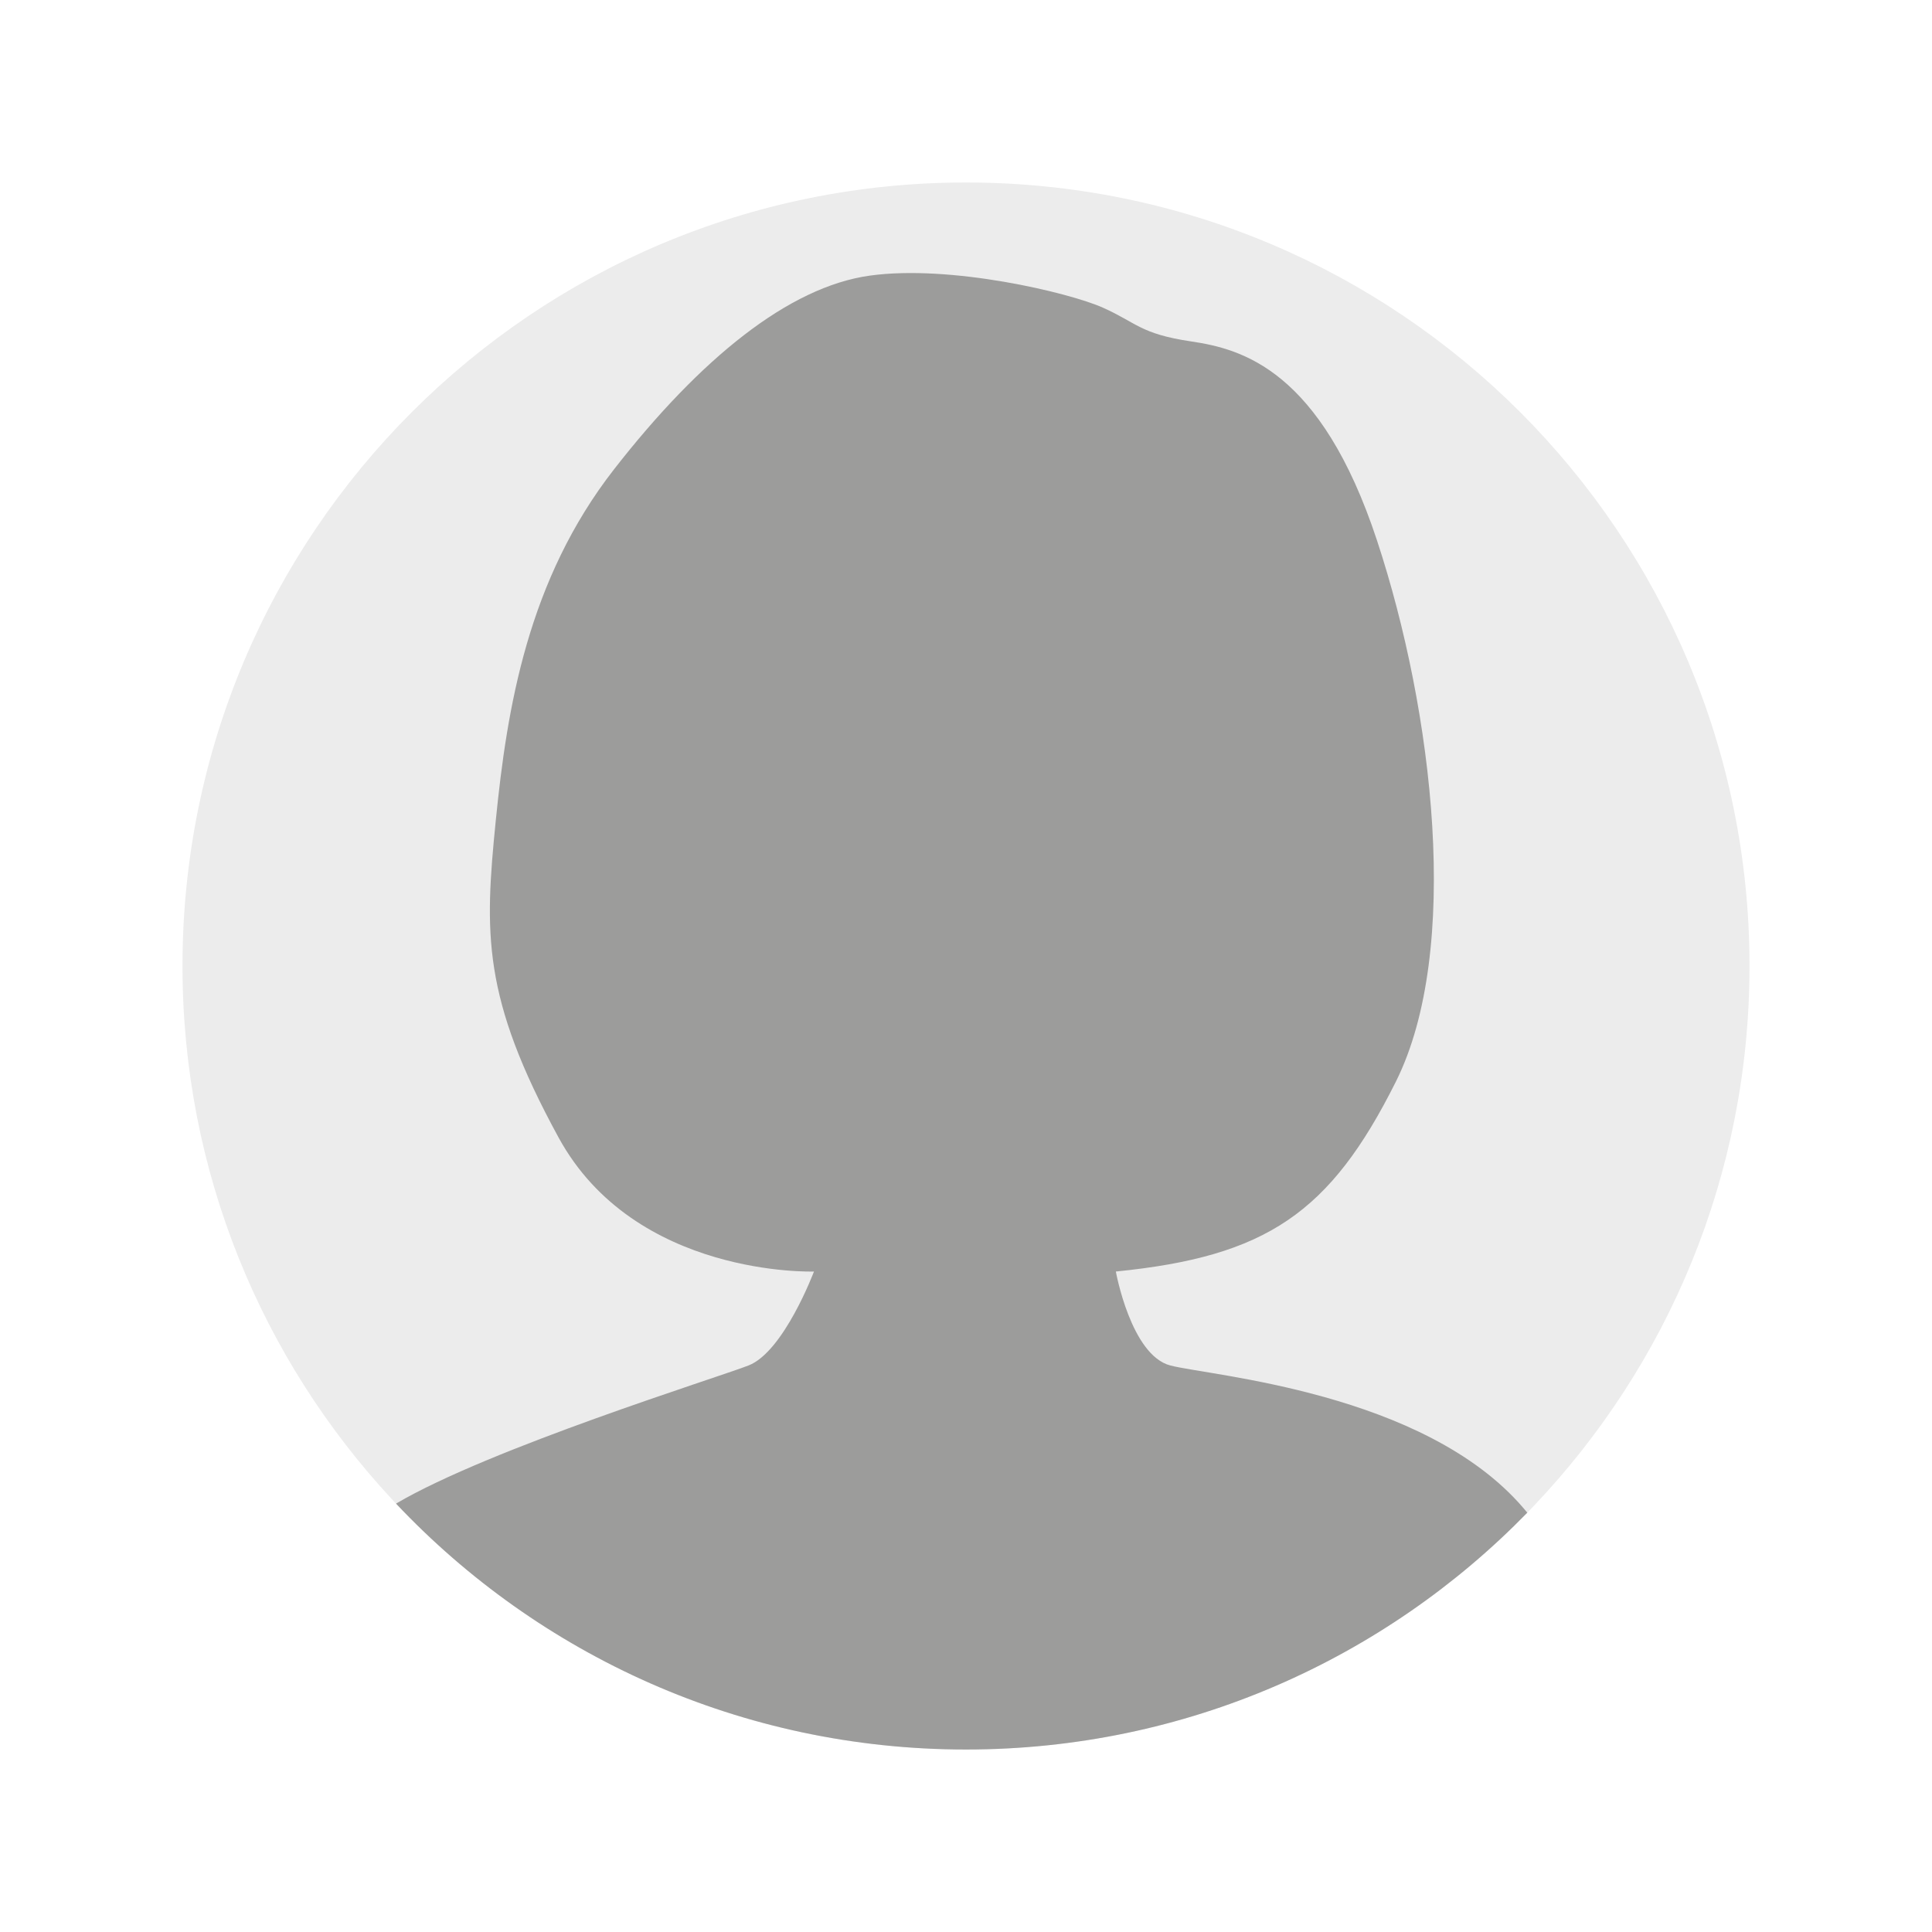
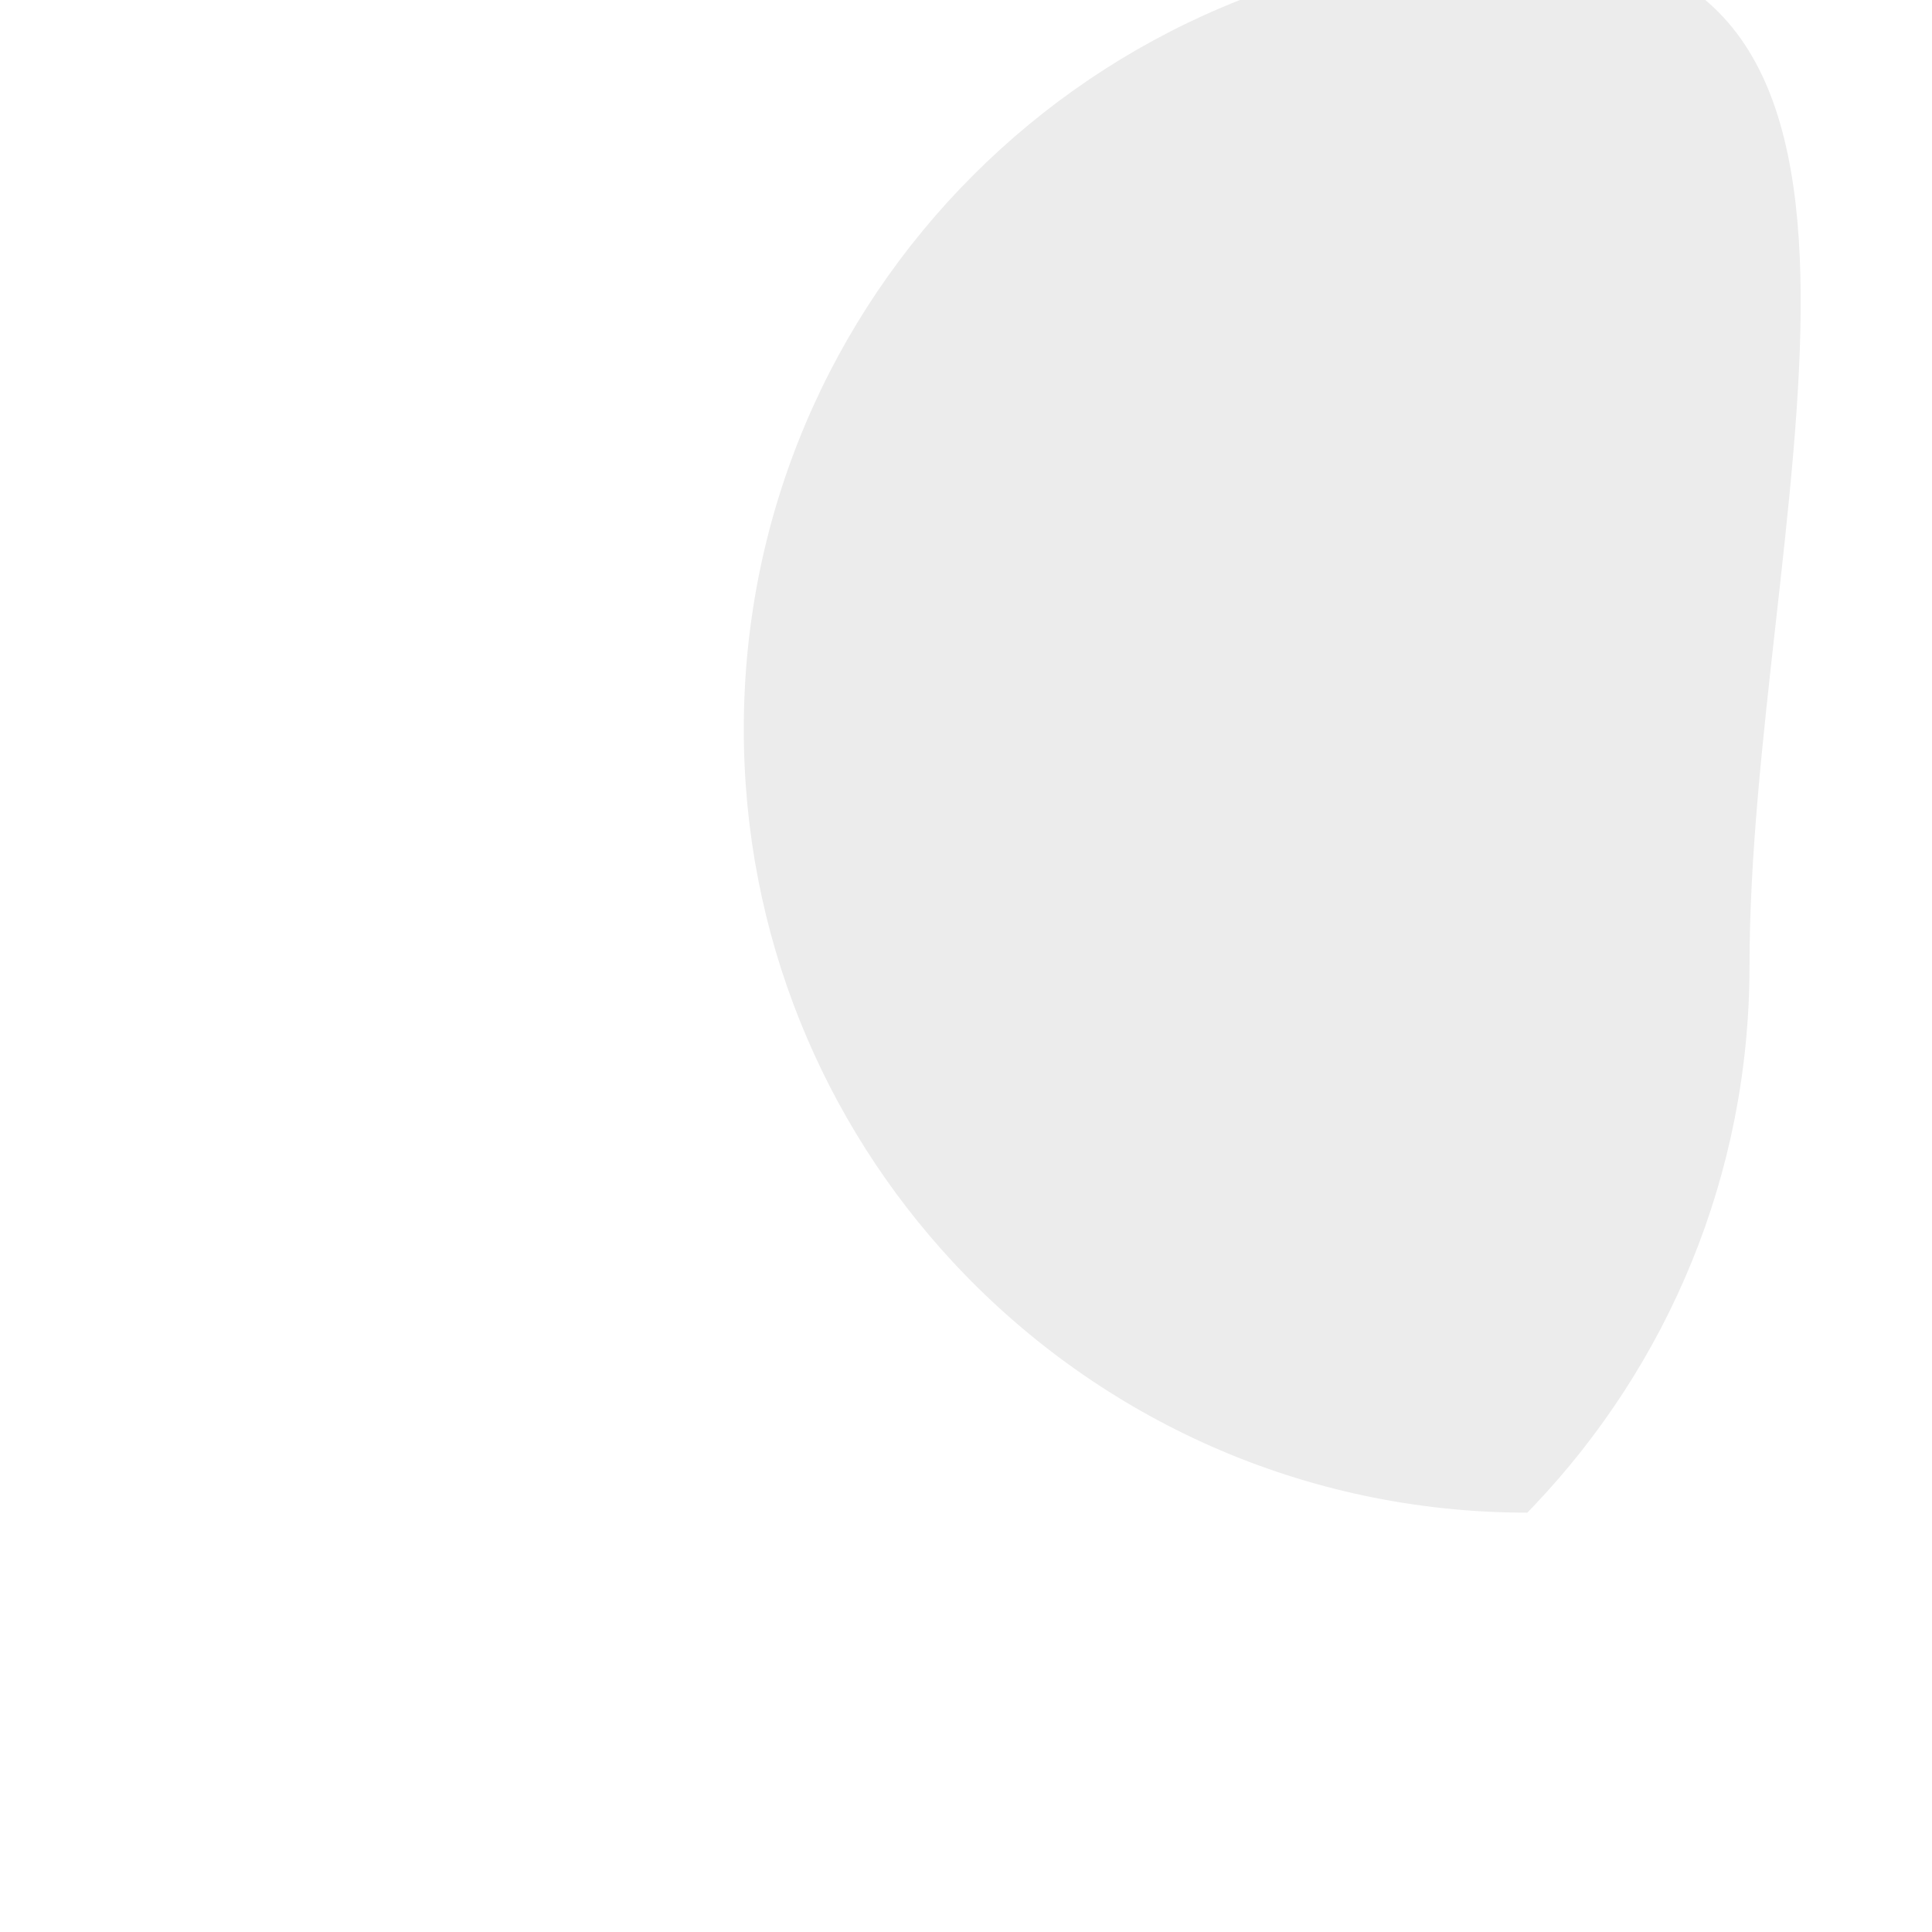
<svg xmlns="http://www.w3.org/2000/svg" id="_x2DC_àð_x5F_1" x="0px" y="0px" viewBox="0 0 3000 3000" style="enable-background:new 0 0 3000 3000;" xml:space="preserve">
-   <rect style="fill:#FFFFFF;" width="3000" height="3000" />
  <g>
-     <path style="fill:#ECECEC;" d="M2716.636,1499.993c0,324.732-127.216,619.743-334.542,837.924  c-3.488,3.67-6.991,7.312-10.521,10.94c-221,226.875-529.825,367.78-871.581,367.78c-348.747,0-663.223-146.738-885.046-381.831  c-2.135-2.26-4.256-4.535-6.377-6.809c-201.799-217.163-325.206-508.169-325.206-828.003  c0-671.93,544.699-1216.629,1216.629-1216.629S2716.636,828.063,2716.636,1499.993z" />
-     <path style="fill:#9C9C9B;" d="M2371.574,2348.857c-221,226.875-529.825,367.78-871.581,367.78  c-348.747,0-663.223-146.738-885.046-381.831c145.231-85.634,498.443-195.465,547.323-214.497  c54.95-21.405,101.639-145.887,101.639-145.887s-277.68,9.726-396.58-208.134c-118.9-217.86-115.007-317.072-97.495-492.135  c17.498-175.064,49.592-373.473,183.813-545.62c134.221-172.148,271.359-283.025,396.818-300.523  c125.458-17.512,309.285,26.261,361.807,49.592c52.508,23.345,58.355,40.857,137.124,52.522  c78.783,11.679,201.325,43.773,288.871,309.286c87.532,265.512,131.291,636.069,29.177,840.31  c-102.127,204.255-201.325,271.359-434.758,294.704c0,0,23.345,129.84,84.616,145.887  c61.271,16.047,393.901,40.843,548.551,221.753C2367.792,2344.322,2369.69,2346.582,2371.574,2348.857z" />
+     <path style="fill:#ECECEC;" d="M2716.636,1499.993c0,324.732-127.216,619.743-334.542,837.924  c-3.488,3.67-6.991,7.312-10.521,10.94c-348.747,0-663.223-146.738-885.046-381.831  c-2.135-2.26-4.256-4.535-6.377-6.809c-201.799-217.163-325.206-508.169-325.206-828.003  c0-671.93,544.699-1216.629,1216.629-1216.629S2716.636,828.063,2716.636,1499.993z" />
  </g>
</svg>